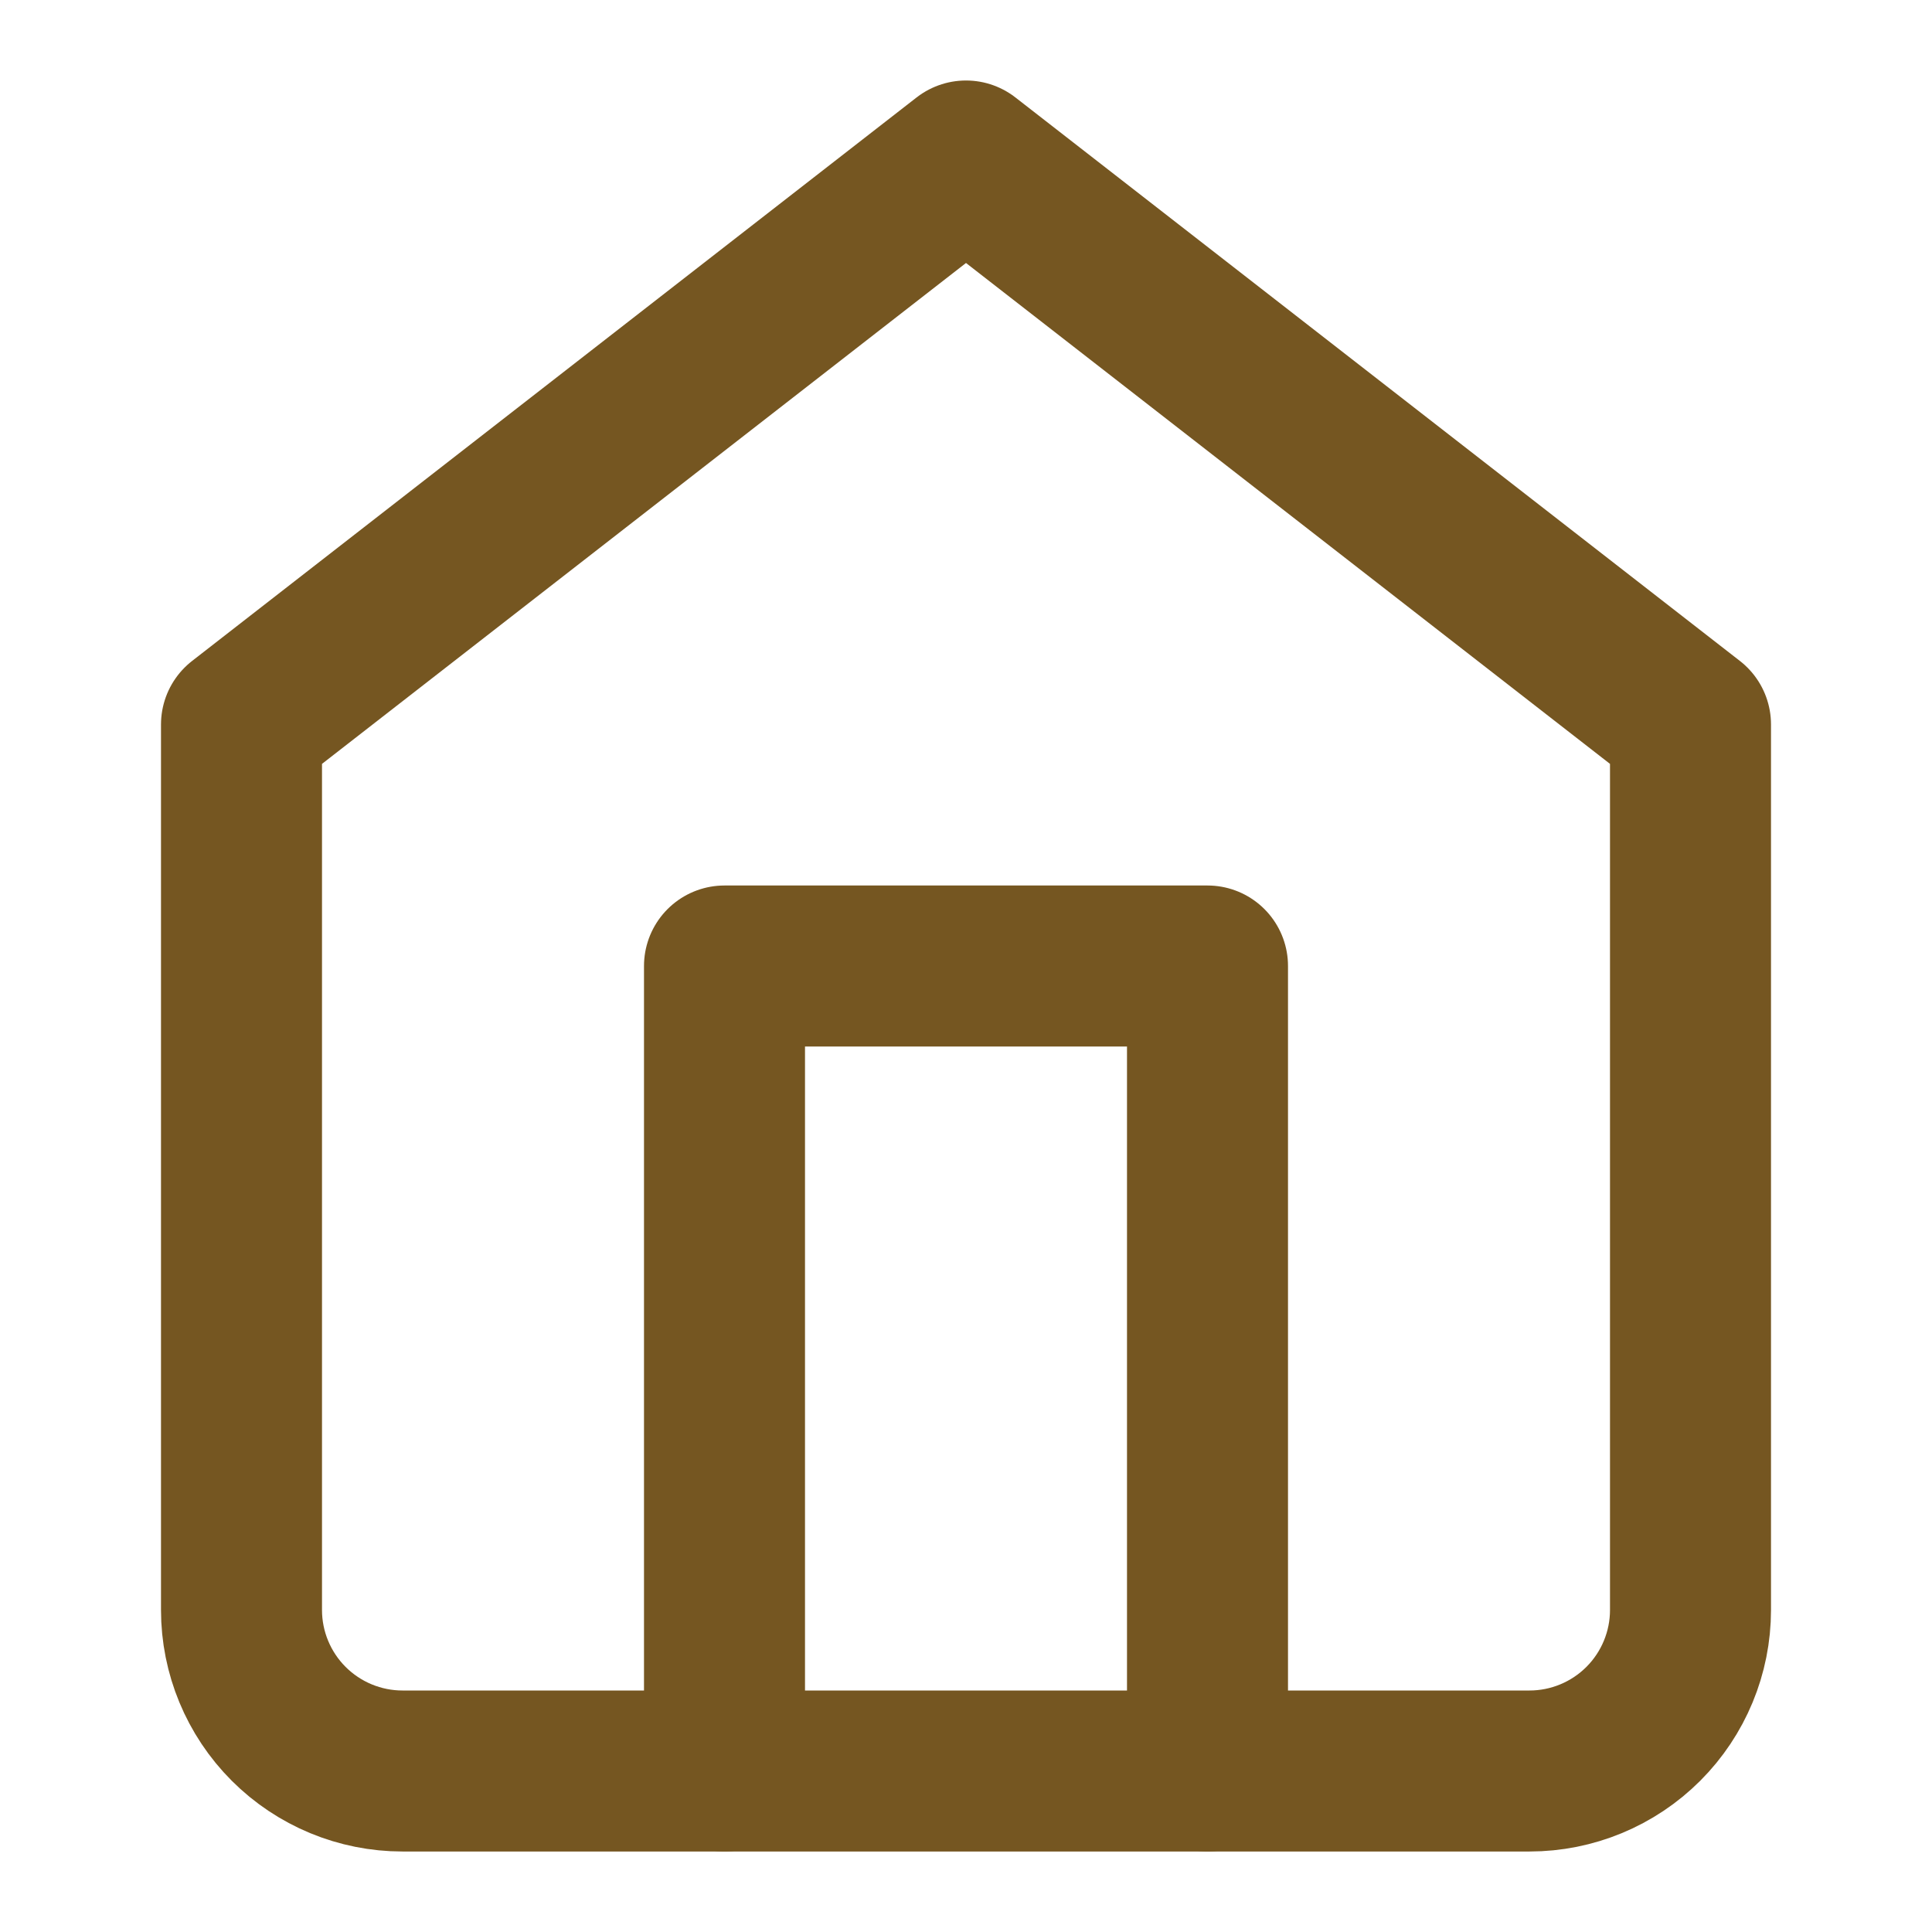
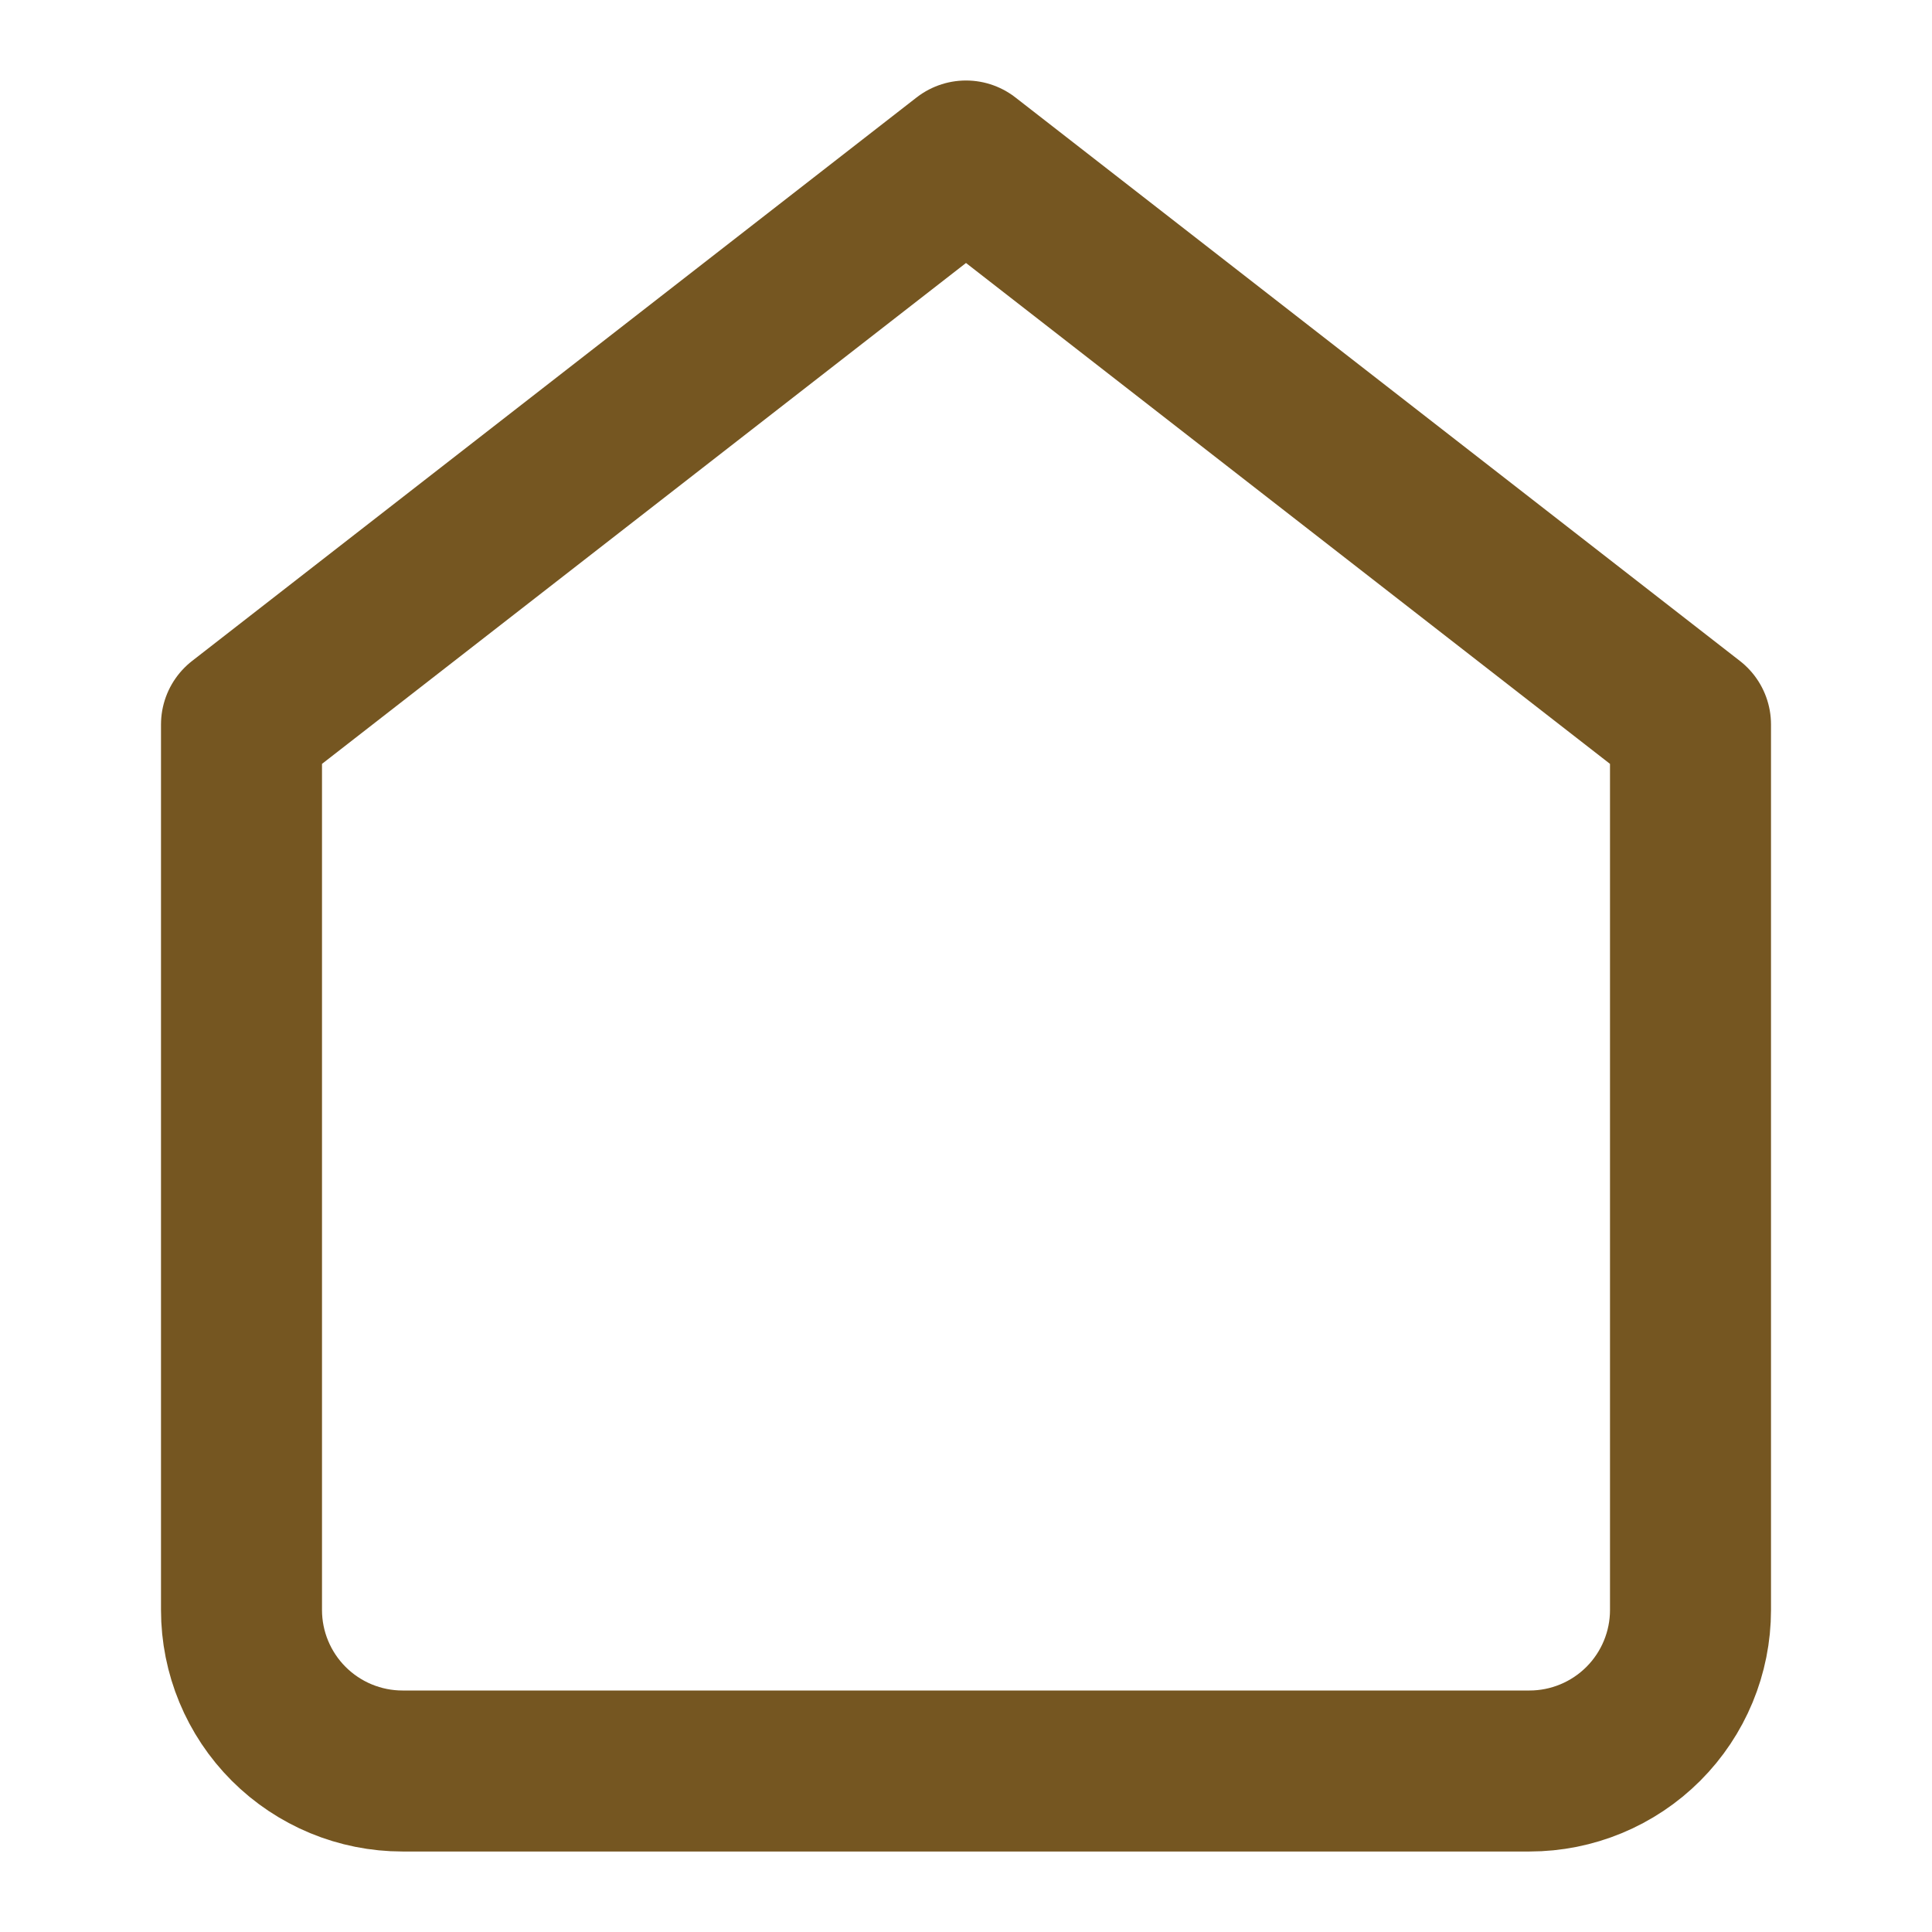
<svg xmlns="http://www.w3.org/2000/svg" width="24" height="24" viewBox="0 0 24 24" fill="none">
  <path d="M3 9L12 2L21 9V20C21 20.53 20.789 21.039 20.414 21.414C20.039 21.789 19.53 22 19 22H5C4.47 22 3.961 21.789 3.586 21.414C3.211 21.039 3 20.53 3 20V9Z" stroke="#755621" stroke-width="2" stroke-linecap="round" stroke-linejoin="round" />
-   <path d="M9 22V12H15V22" stroke="#755621" stroke-width="2" stroke-linecap="round" stroke-linejoin="round" />
</svg>